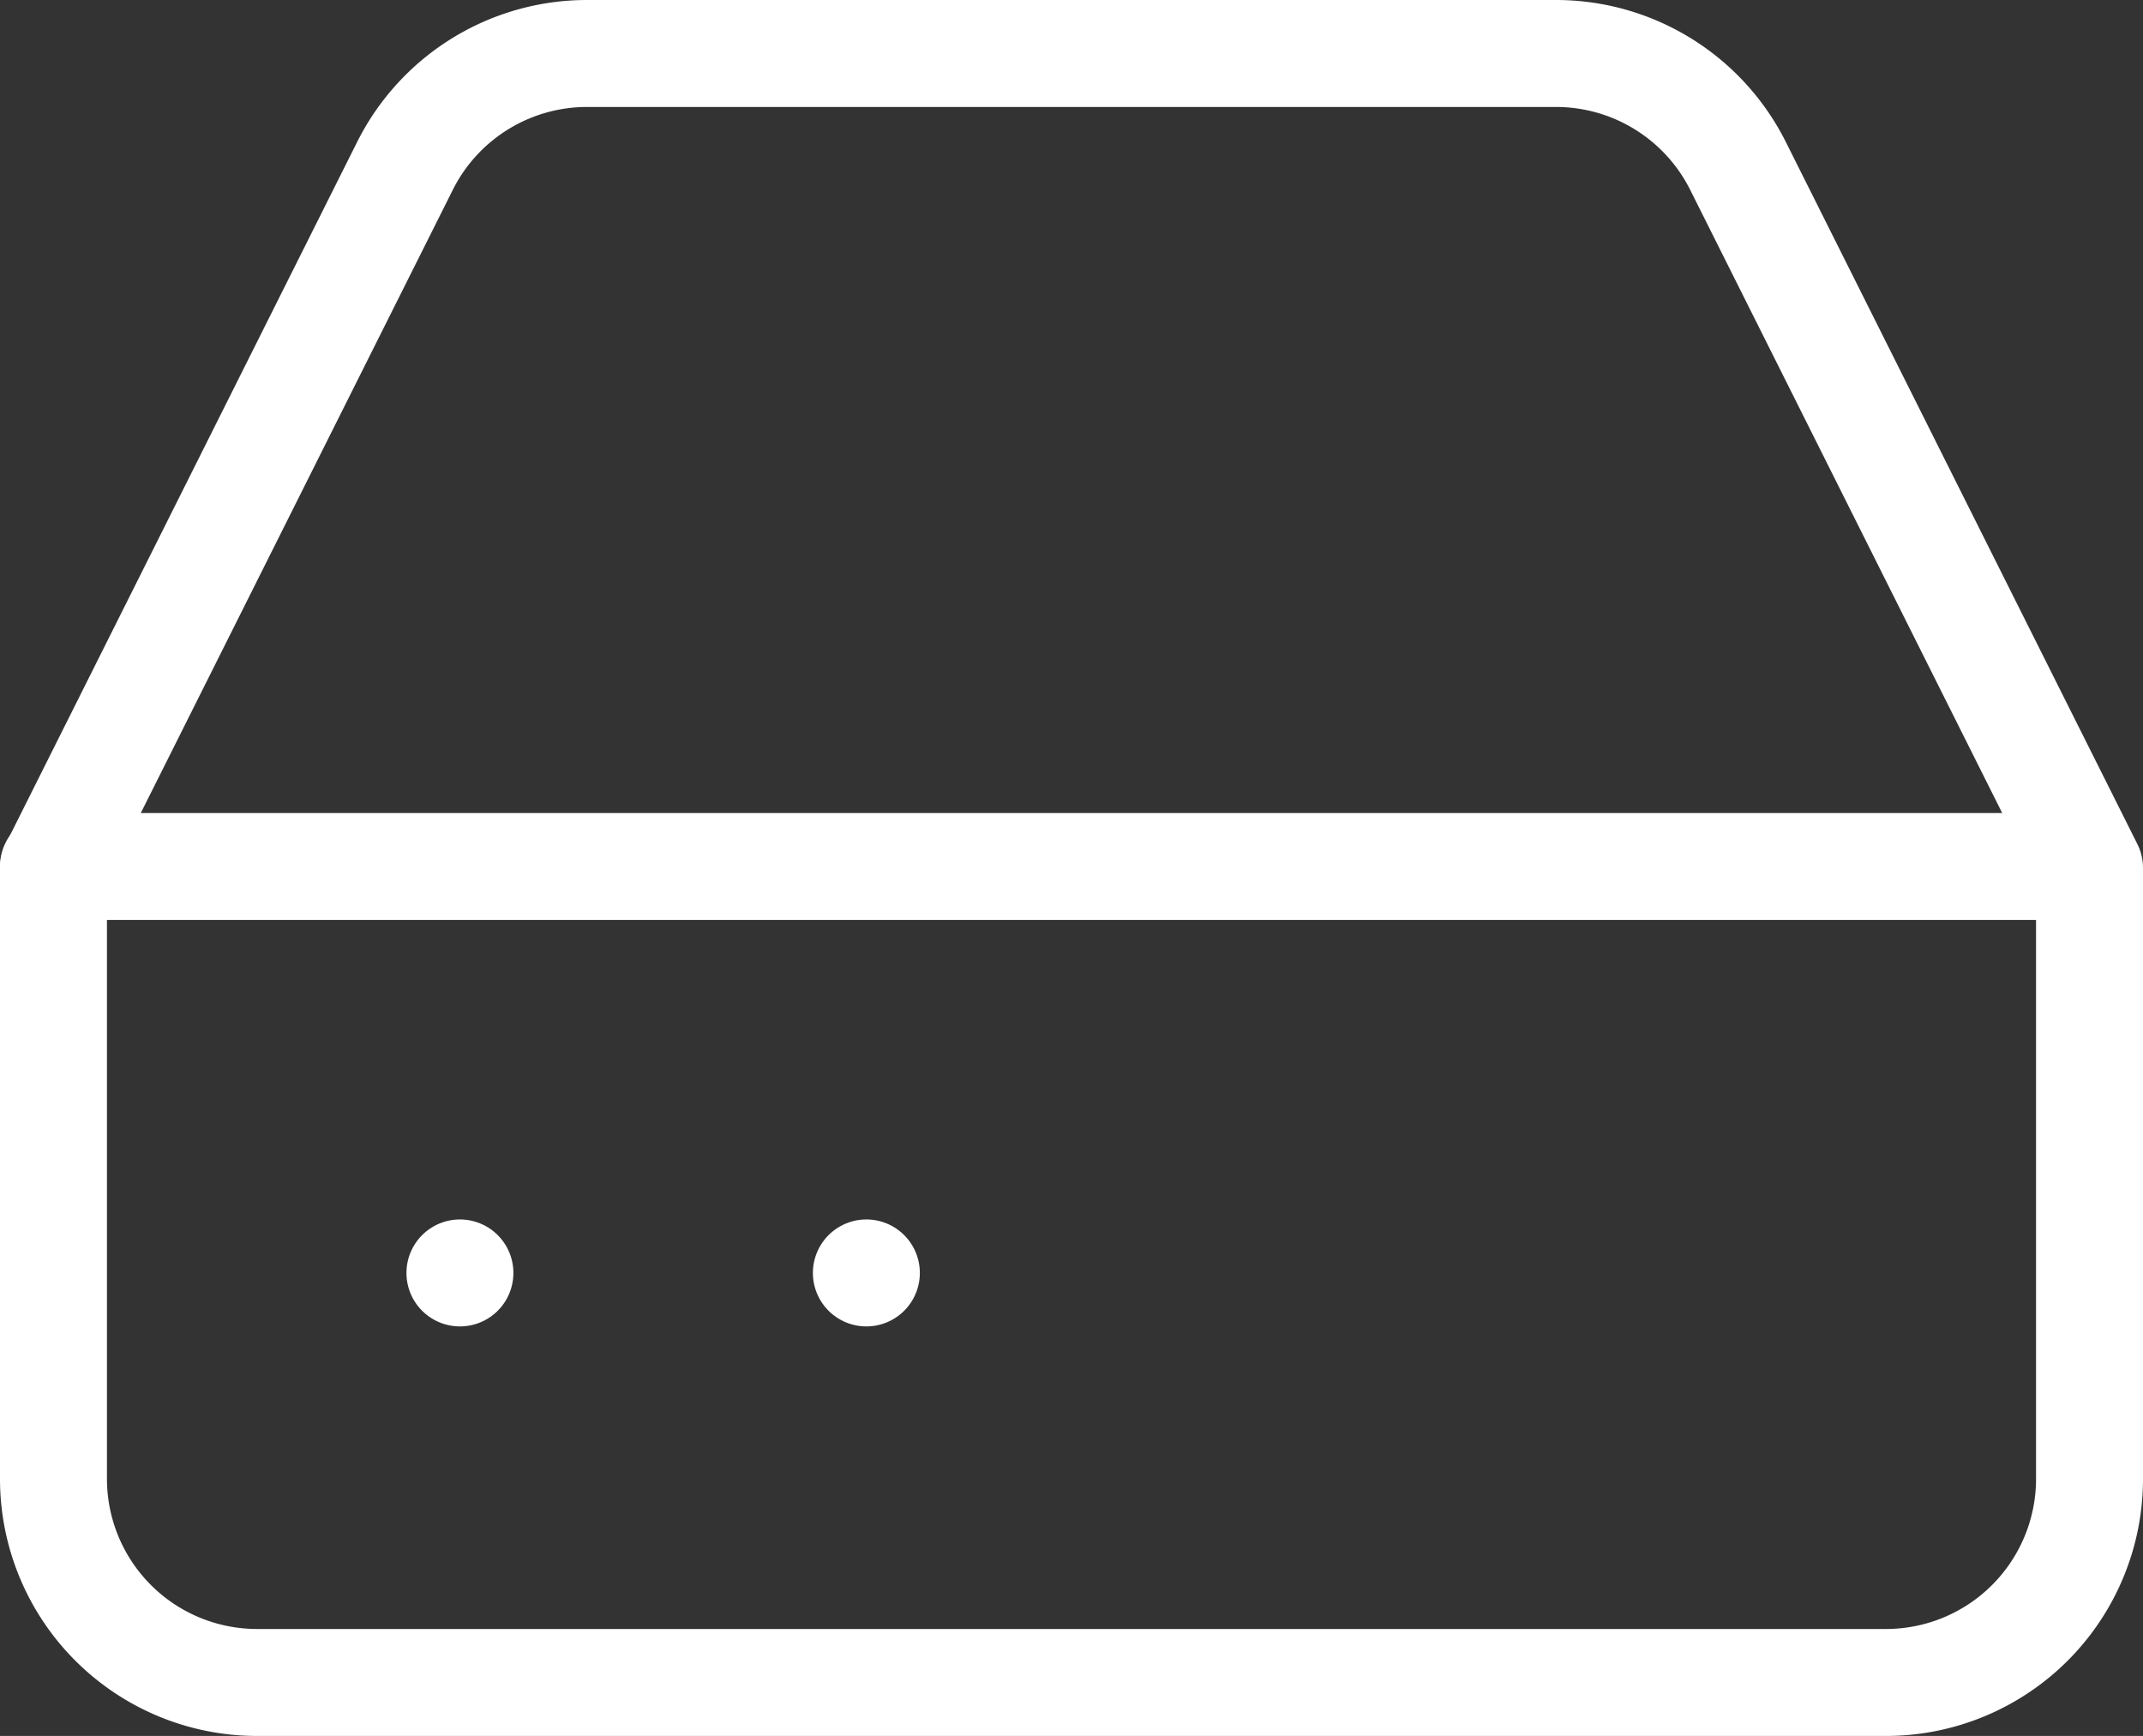
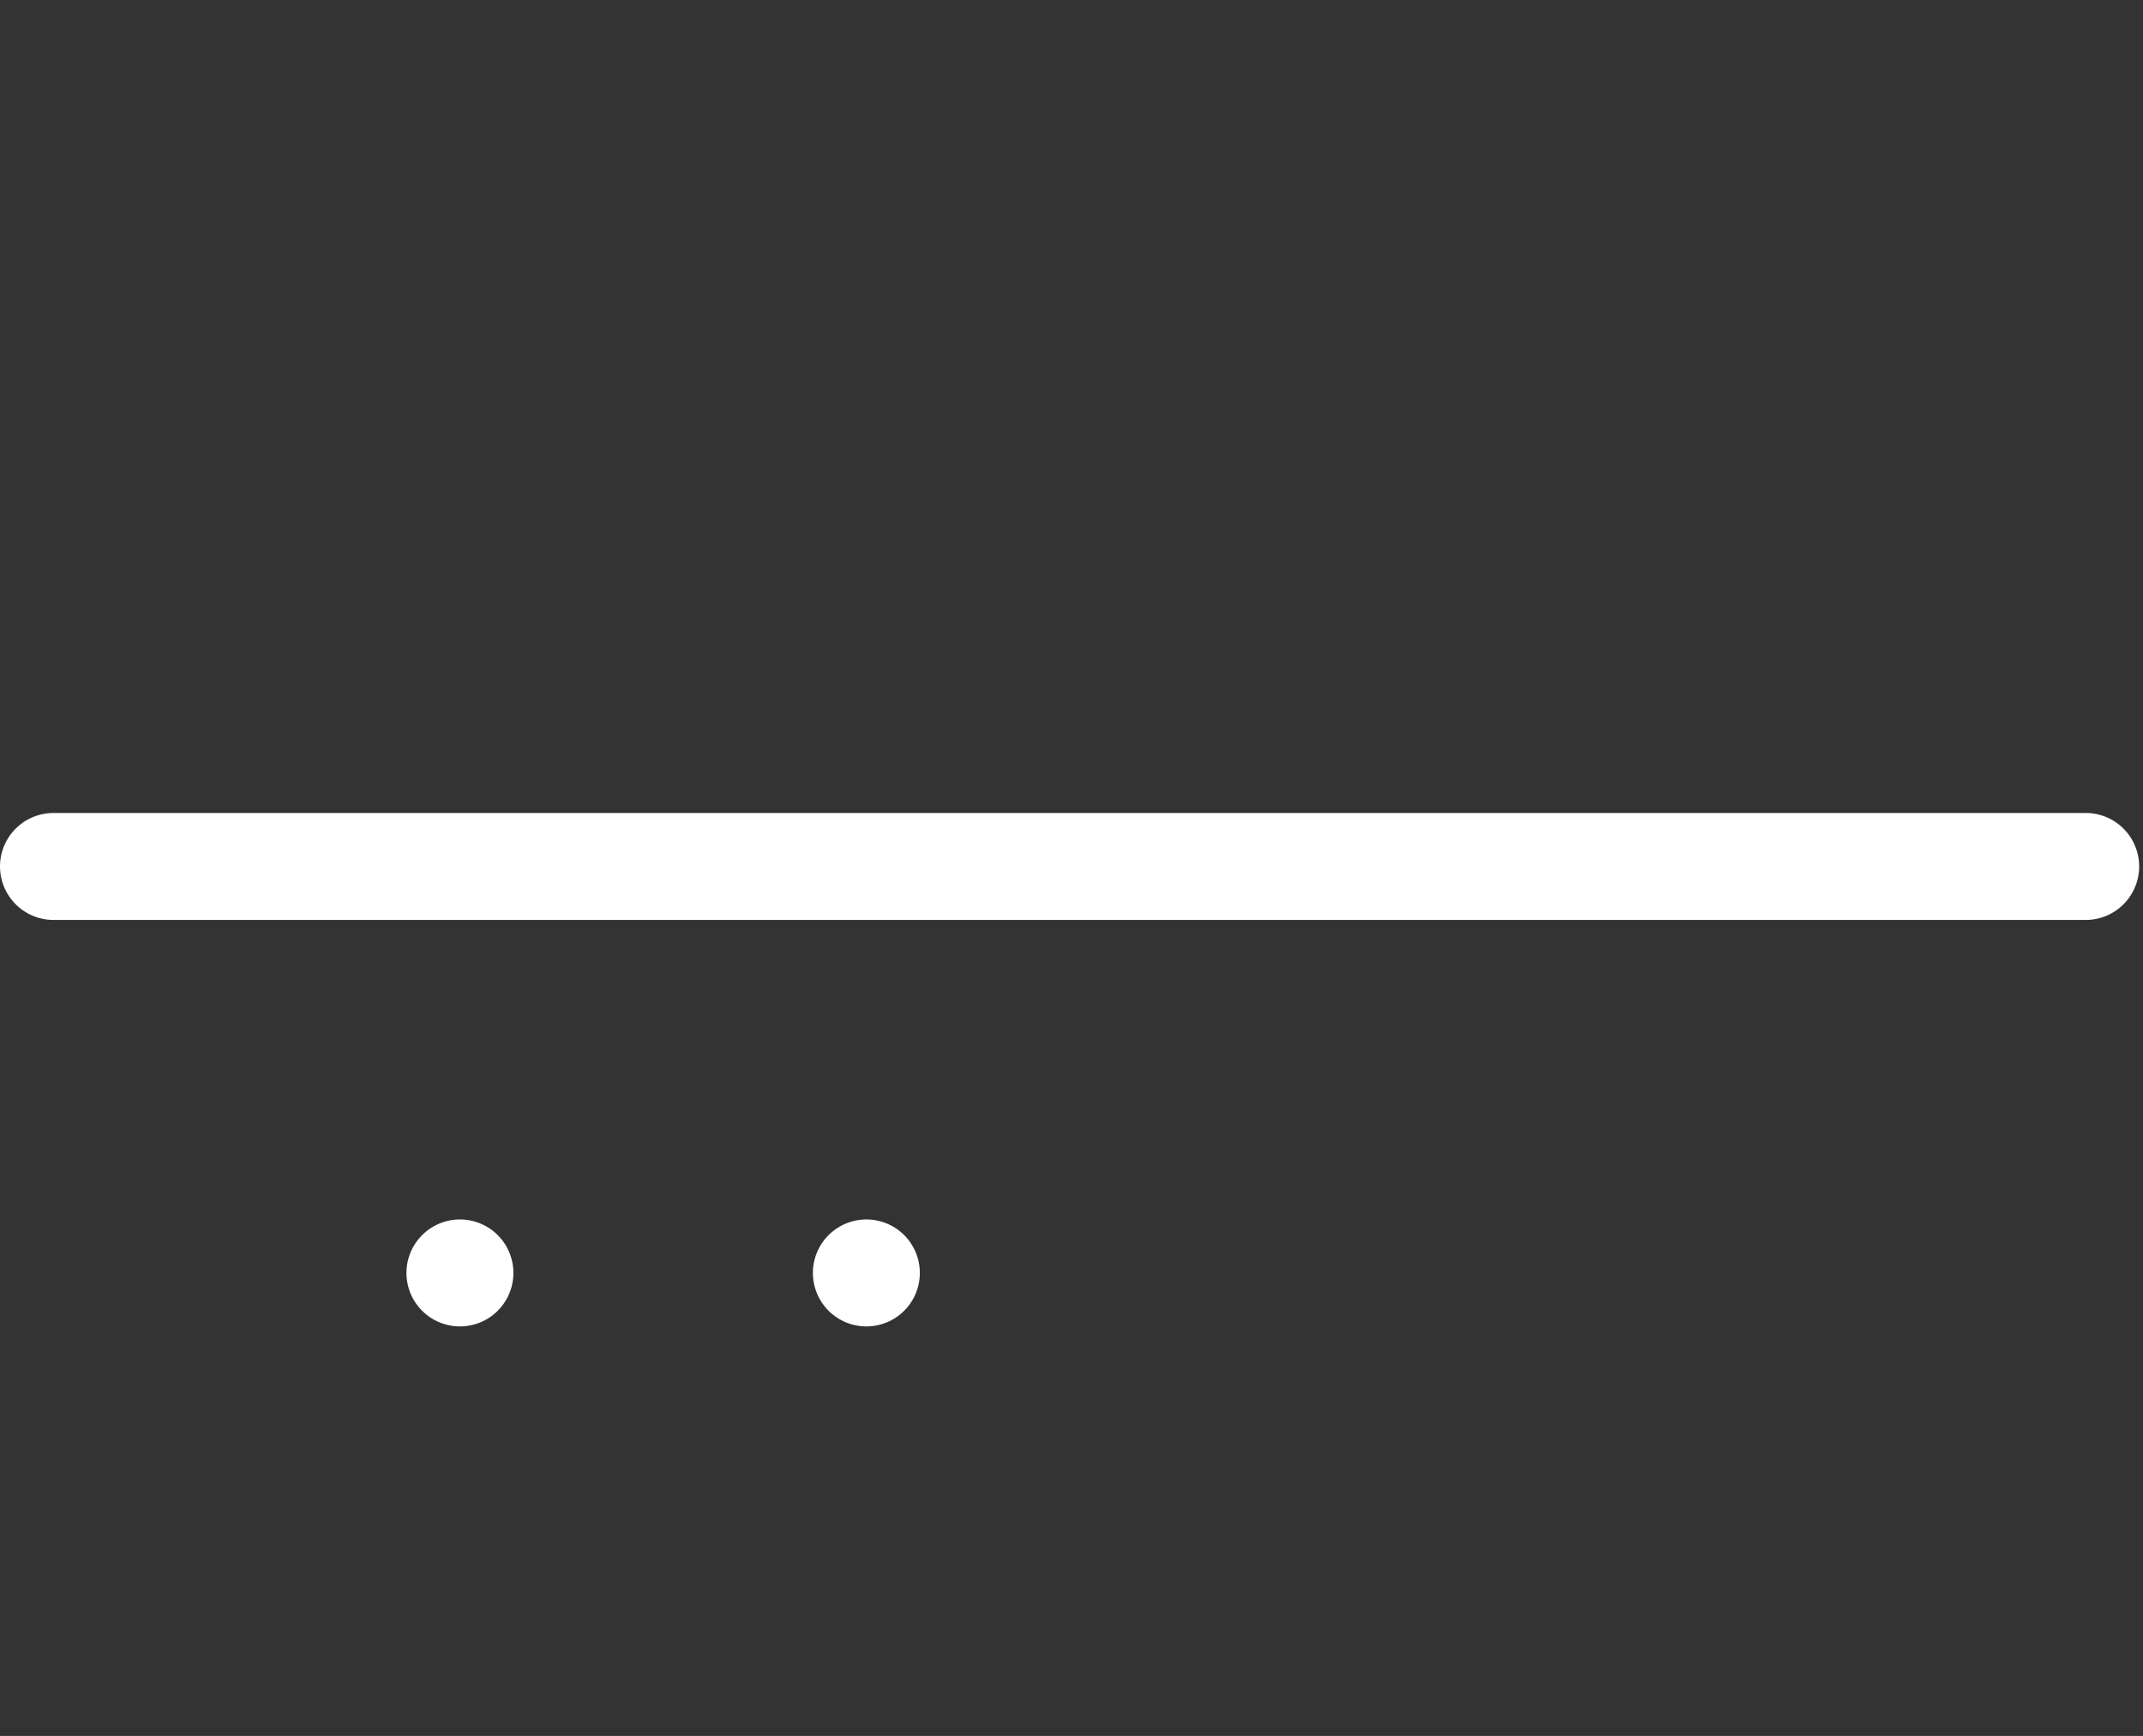
<svg xmlns="http://www.w3.org/2000/svg" width="100.179" height="81.143" viewBox="0 0 100.179 81.143">
  <rect x="0" y="0" width="100.179" height="81.143" fill="#333333" stroke="none" />
  <g id="icon-hard-drive" transform="translate(0.5 -1.5)">
    <line id="Line_153" data-name="Line 153" x1="95" transform="translate(2 42)" fill="none" stroke="#fff" stroke-linecap="round" stroke-linejoin="round" stroke-width="5" />
-     <path id="Path_488" data-name="Path 488" d="M18.418,9.282,2,42.071V70.625a9.518,9.518,0,0,0,9.518,9.518H87.661a9.518,9.518,0,0,0,9.518-9.518V42.071L80.76,9.282A9.518,9.518,0,0,0,72.242,4H26.937A9.518,9.518,0,0,0,18.418,9.282Z" fill="none" stroke="#fff" stroke-linecap="round" stroke-linejoin="round" stroke-width="5" />
    <line id="Line_154" data-name="Line 154" transform="translate(21 61)" fill="none" stroke="#fff" stroke-linecap="round" stroke-linejoin="round" stroke-width="5" />
    <line id="Line_155" data-name="Line 155" transform="translate(40 61)" fill="none" stroke="#fff" stroke-linecap="round" stroke-linejoin="round" stroke-width="5" />
  </g>
</svg>